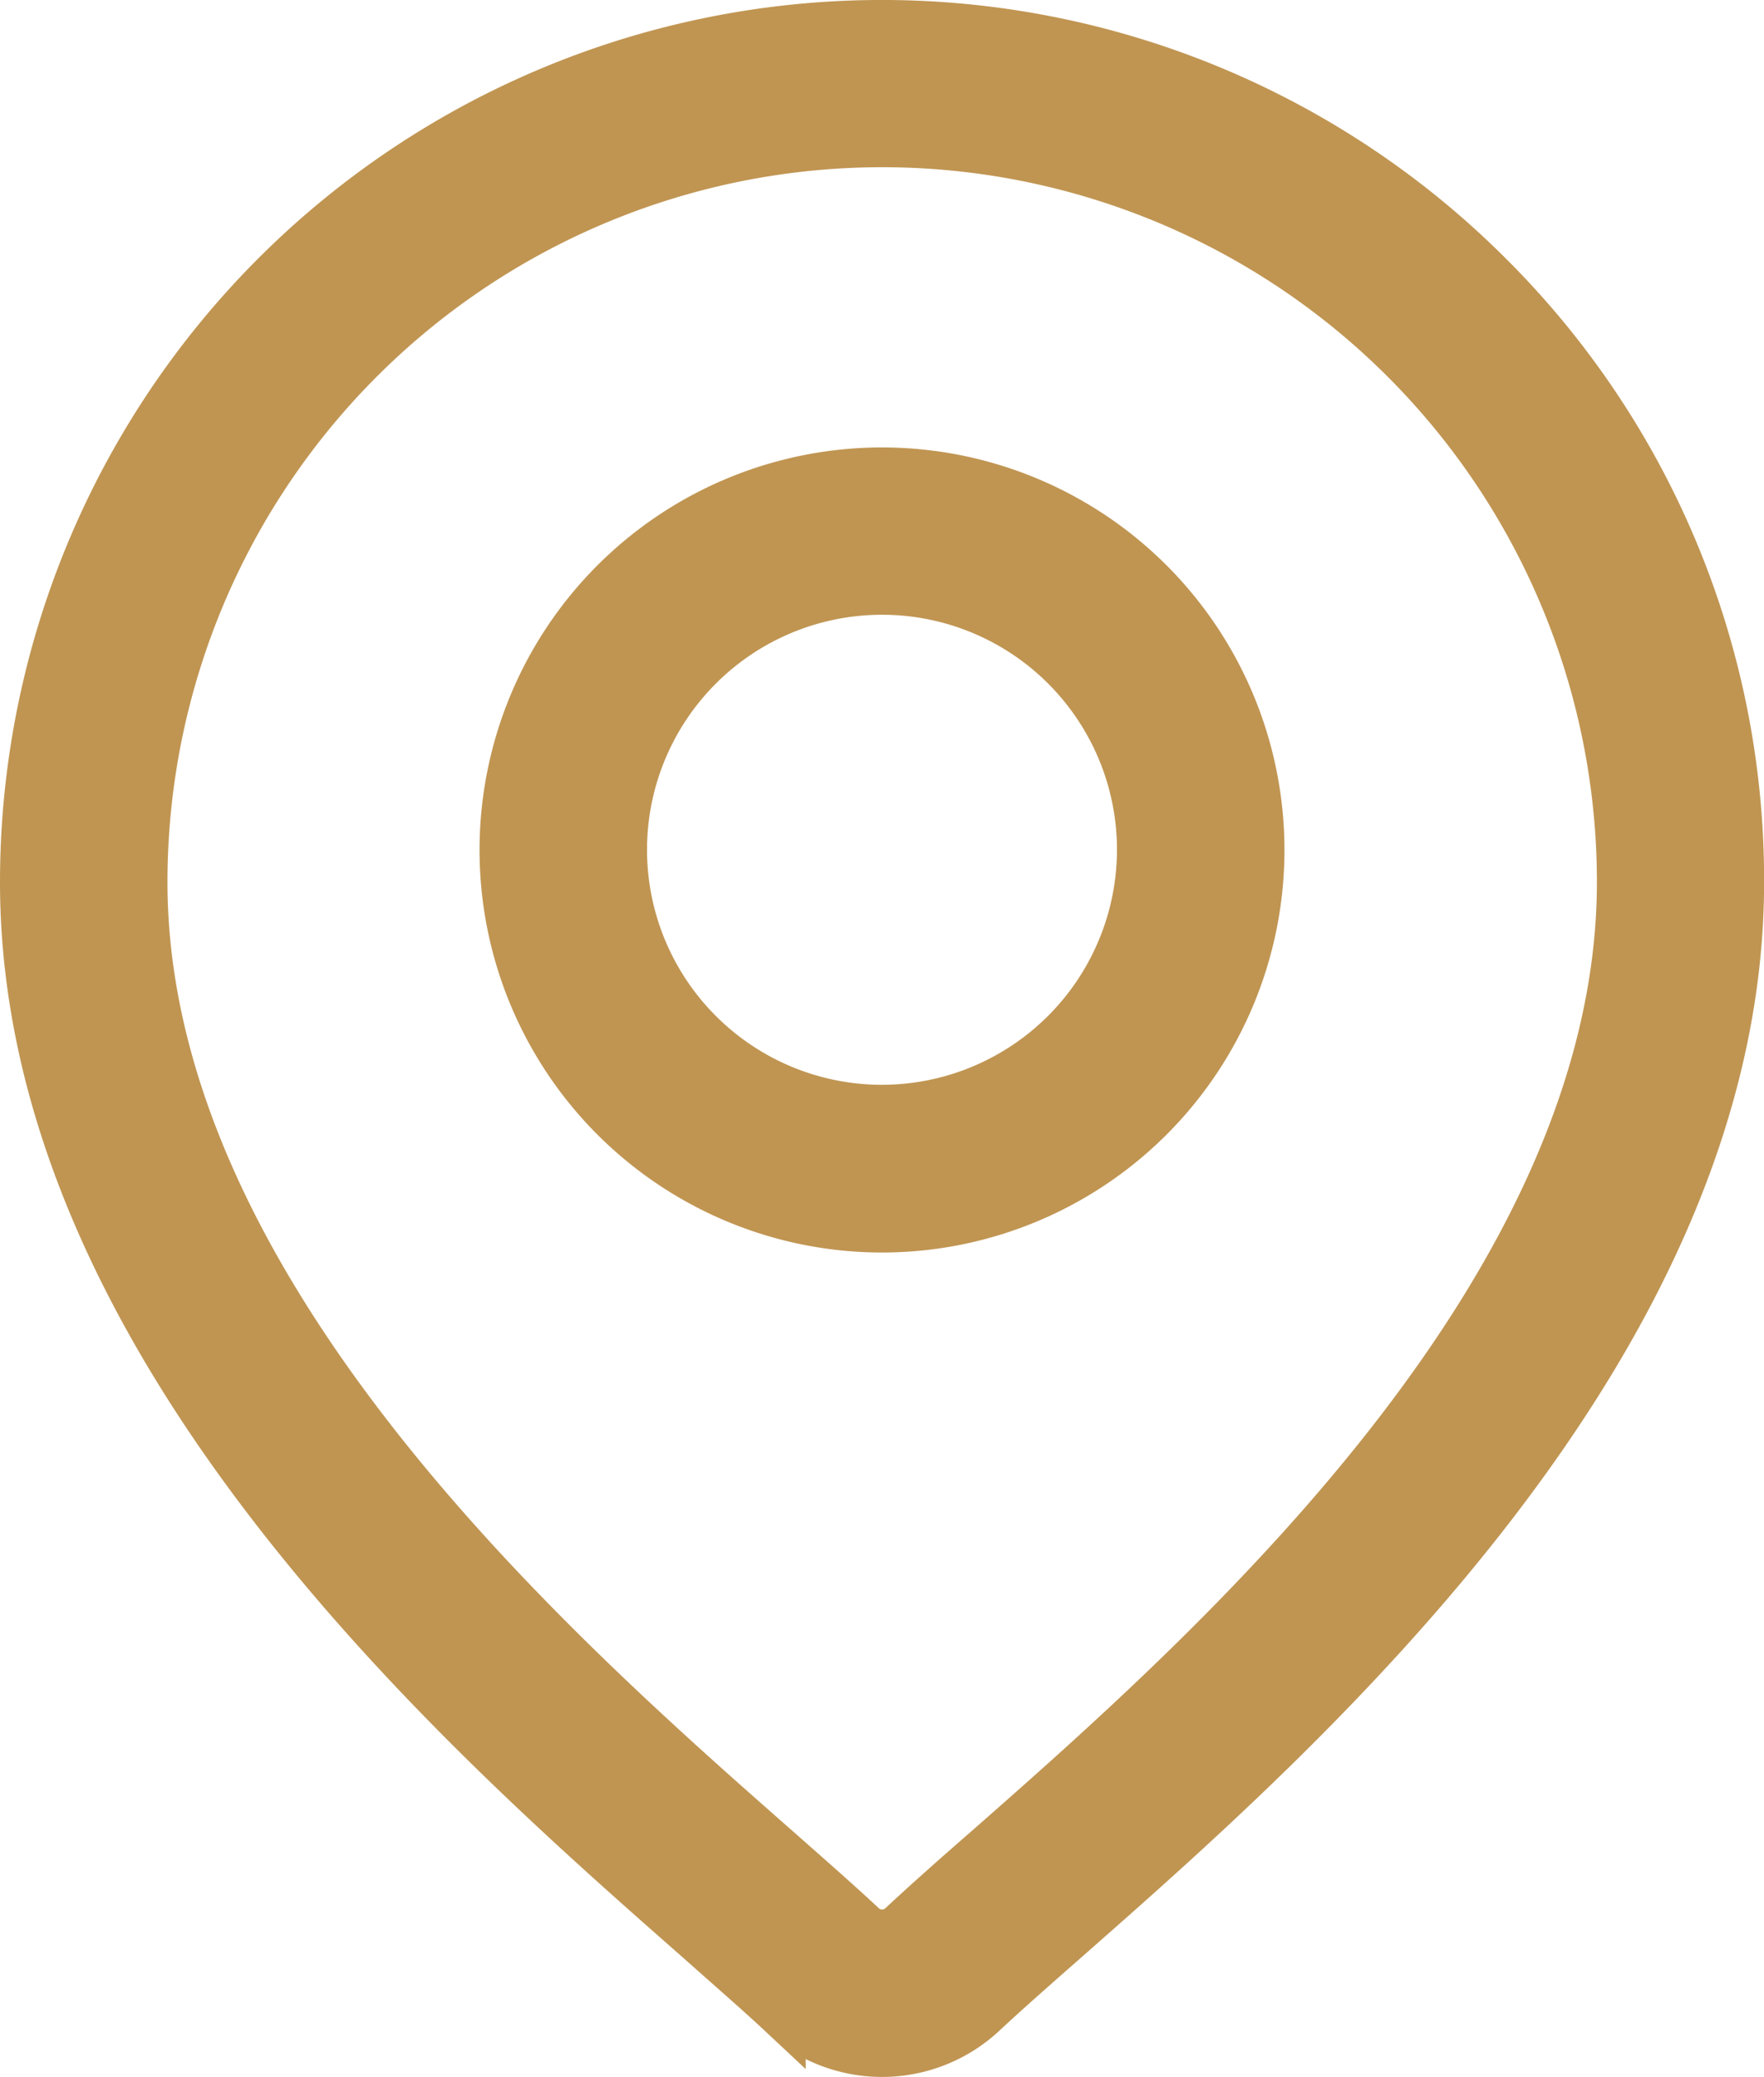
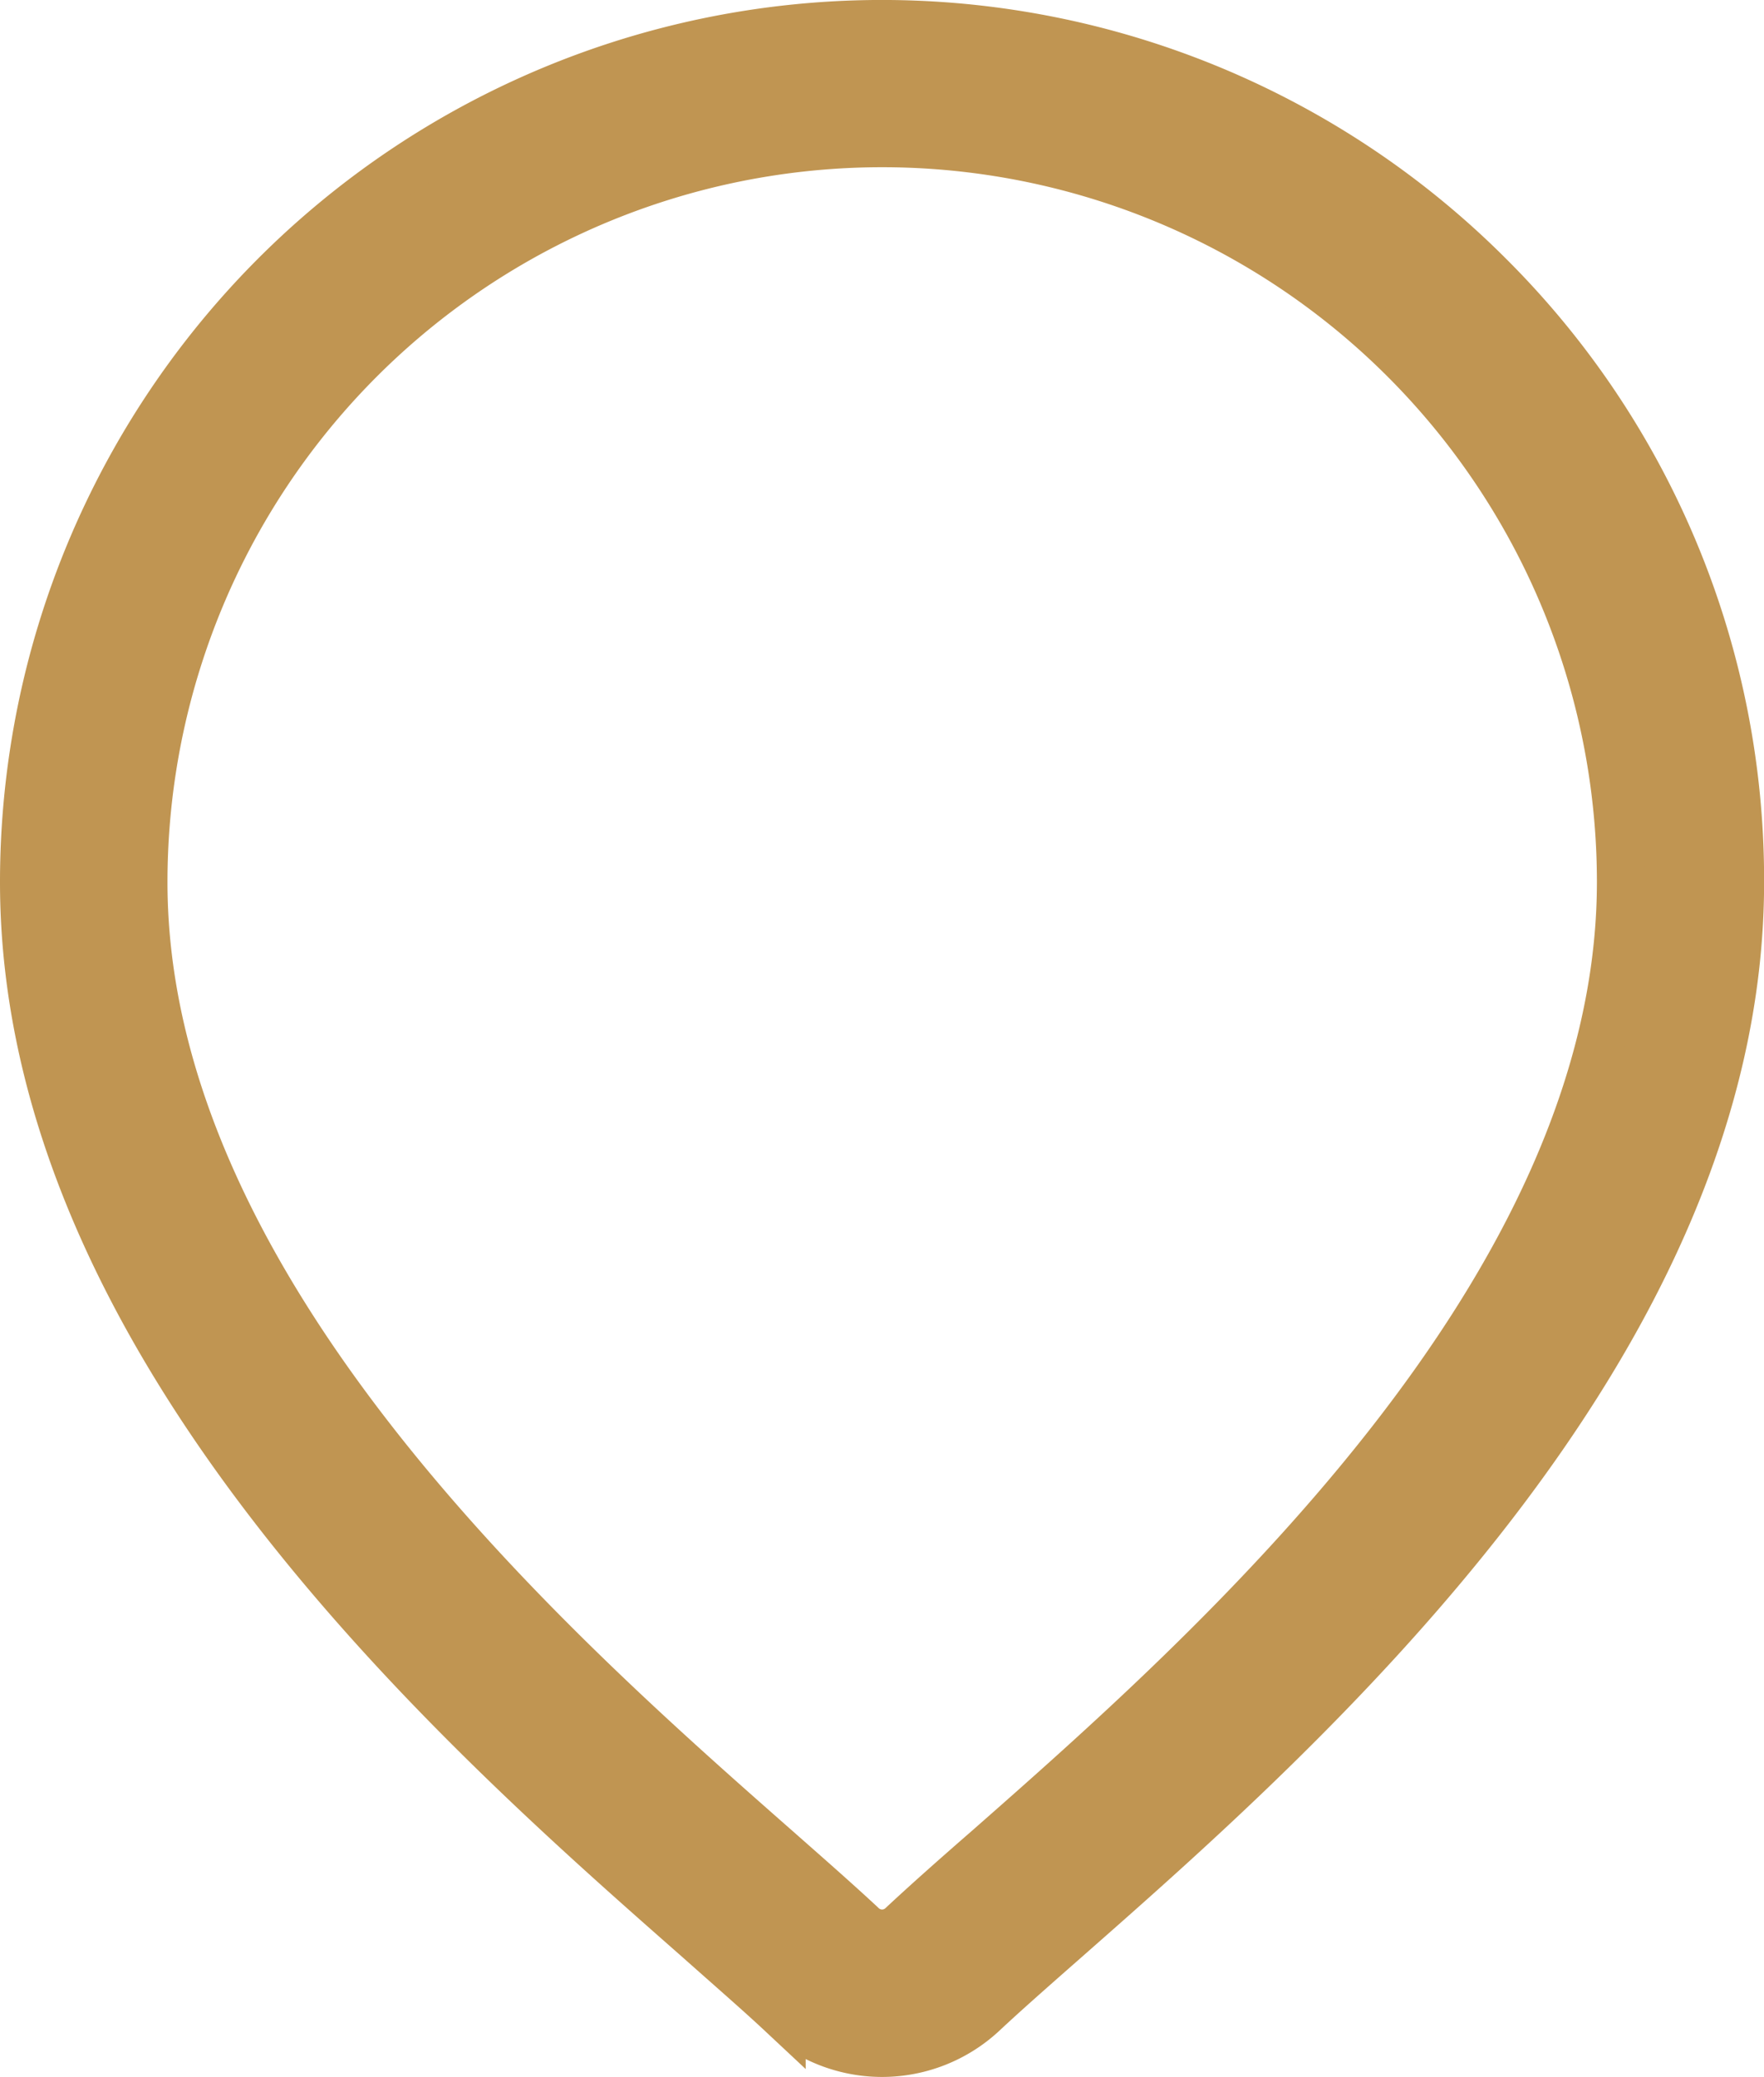
<svg xmlns="http://www.w3.org/2000/svg" width="18.19" height="21.413" viewBox="0 0 18.19 21.413">
  <g id="location" transform="translate(0.25 0.25)">
    <g id="Group_76269" data-name="Group 76269" transform="translate(0)">
      <g id="Group_76268" data-name="Group 76268" transform="translate(0)">
        <path id="Path_133084" data-name="Path 133084" d="M54.551,2.591a8.845,8.845,0,0,0-15.1,6.254c0,4.779,4.519,8.755,6.947,10.89.337.3.629.553.861.77a1.524,1.524,0,0,0,2.075,0c.232-.217.523-.473.861-.77,2.428-2.136,6.947-6.111,6.947-10.89A8.787,8.787,0,0,0,54.551,2.591ZM49.385,18.816c-.345.3-.643.565-.888.794a.3.3,0,0,1-.4,0c-.245-.229-.543-.491-.888-.795-2.282-2.008-6.531-5.745-6.531-9.971a7.62,7.62,0,0,1,15.24,0C55.916,13.071,51.668,16.808,49.385,18.816Z" transform="translate(-39.451)" fill="#c09552" stroke="#c09552" stroke-width="0.5" />
      </g>
    </g>
    <g id="Group_76271" data-name="Group 76271" transform="translate(4.947 4.613)">
      <g id="Group_76270" data-name="Group 76270" transform="translate(0)">
-         <path id="Path_133085" data-name="Path 133085" d="M164.468,112.938a3.9,3.9,0,1,0,3.9,3.9A3.9,3.9,0,0,0,164.468,112.938Zm0,6.571a2.673,2.673,0,1,1,2.673-2.673A2.676,2.676,0,0,1,164.468,119.509Z" transform="translate(-160.57 -112.938)" fill="#c09552" stroke="#c09552" stroke-width="0.5" />
-       </g>
+         </g>
    </g>
  </g>
</svg>